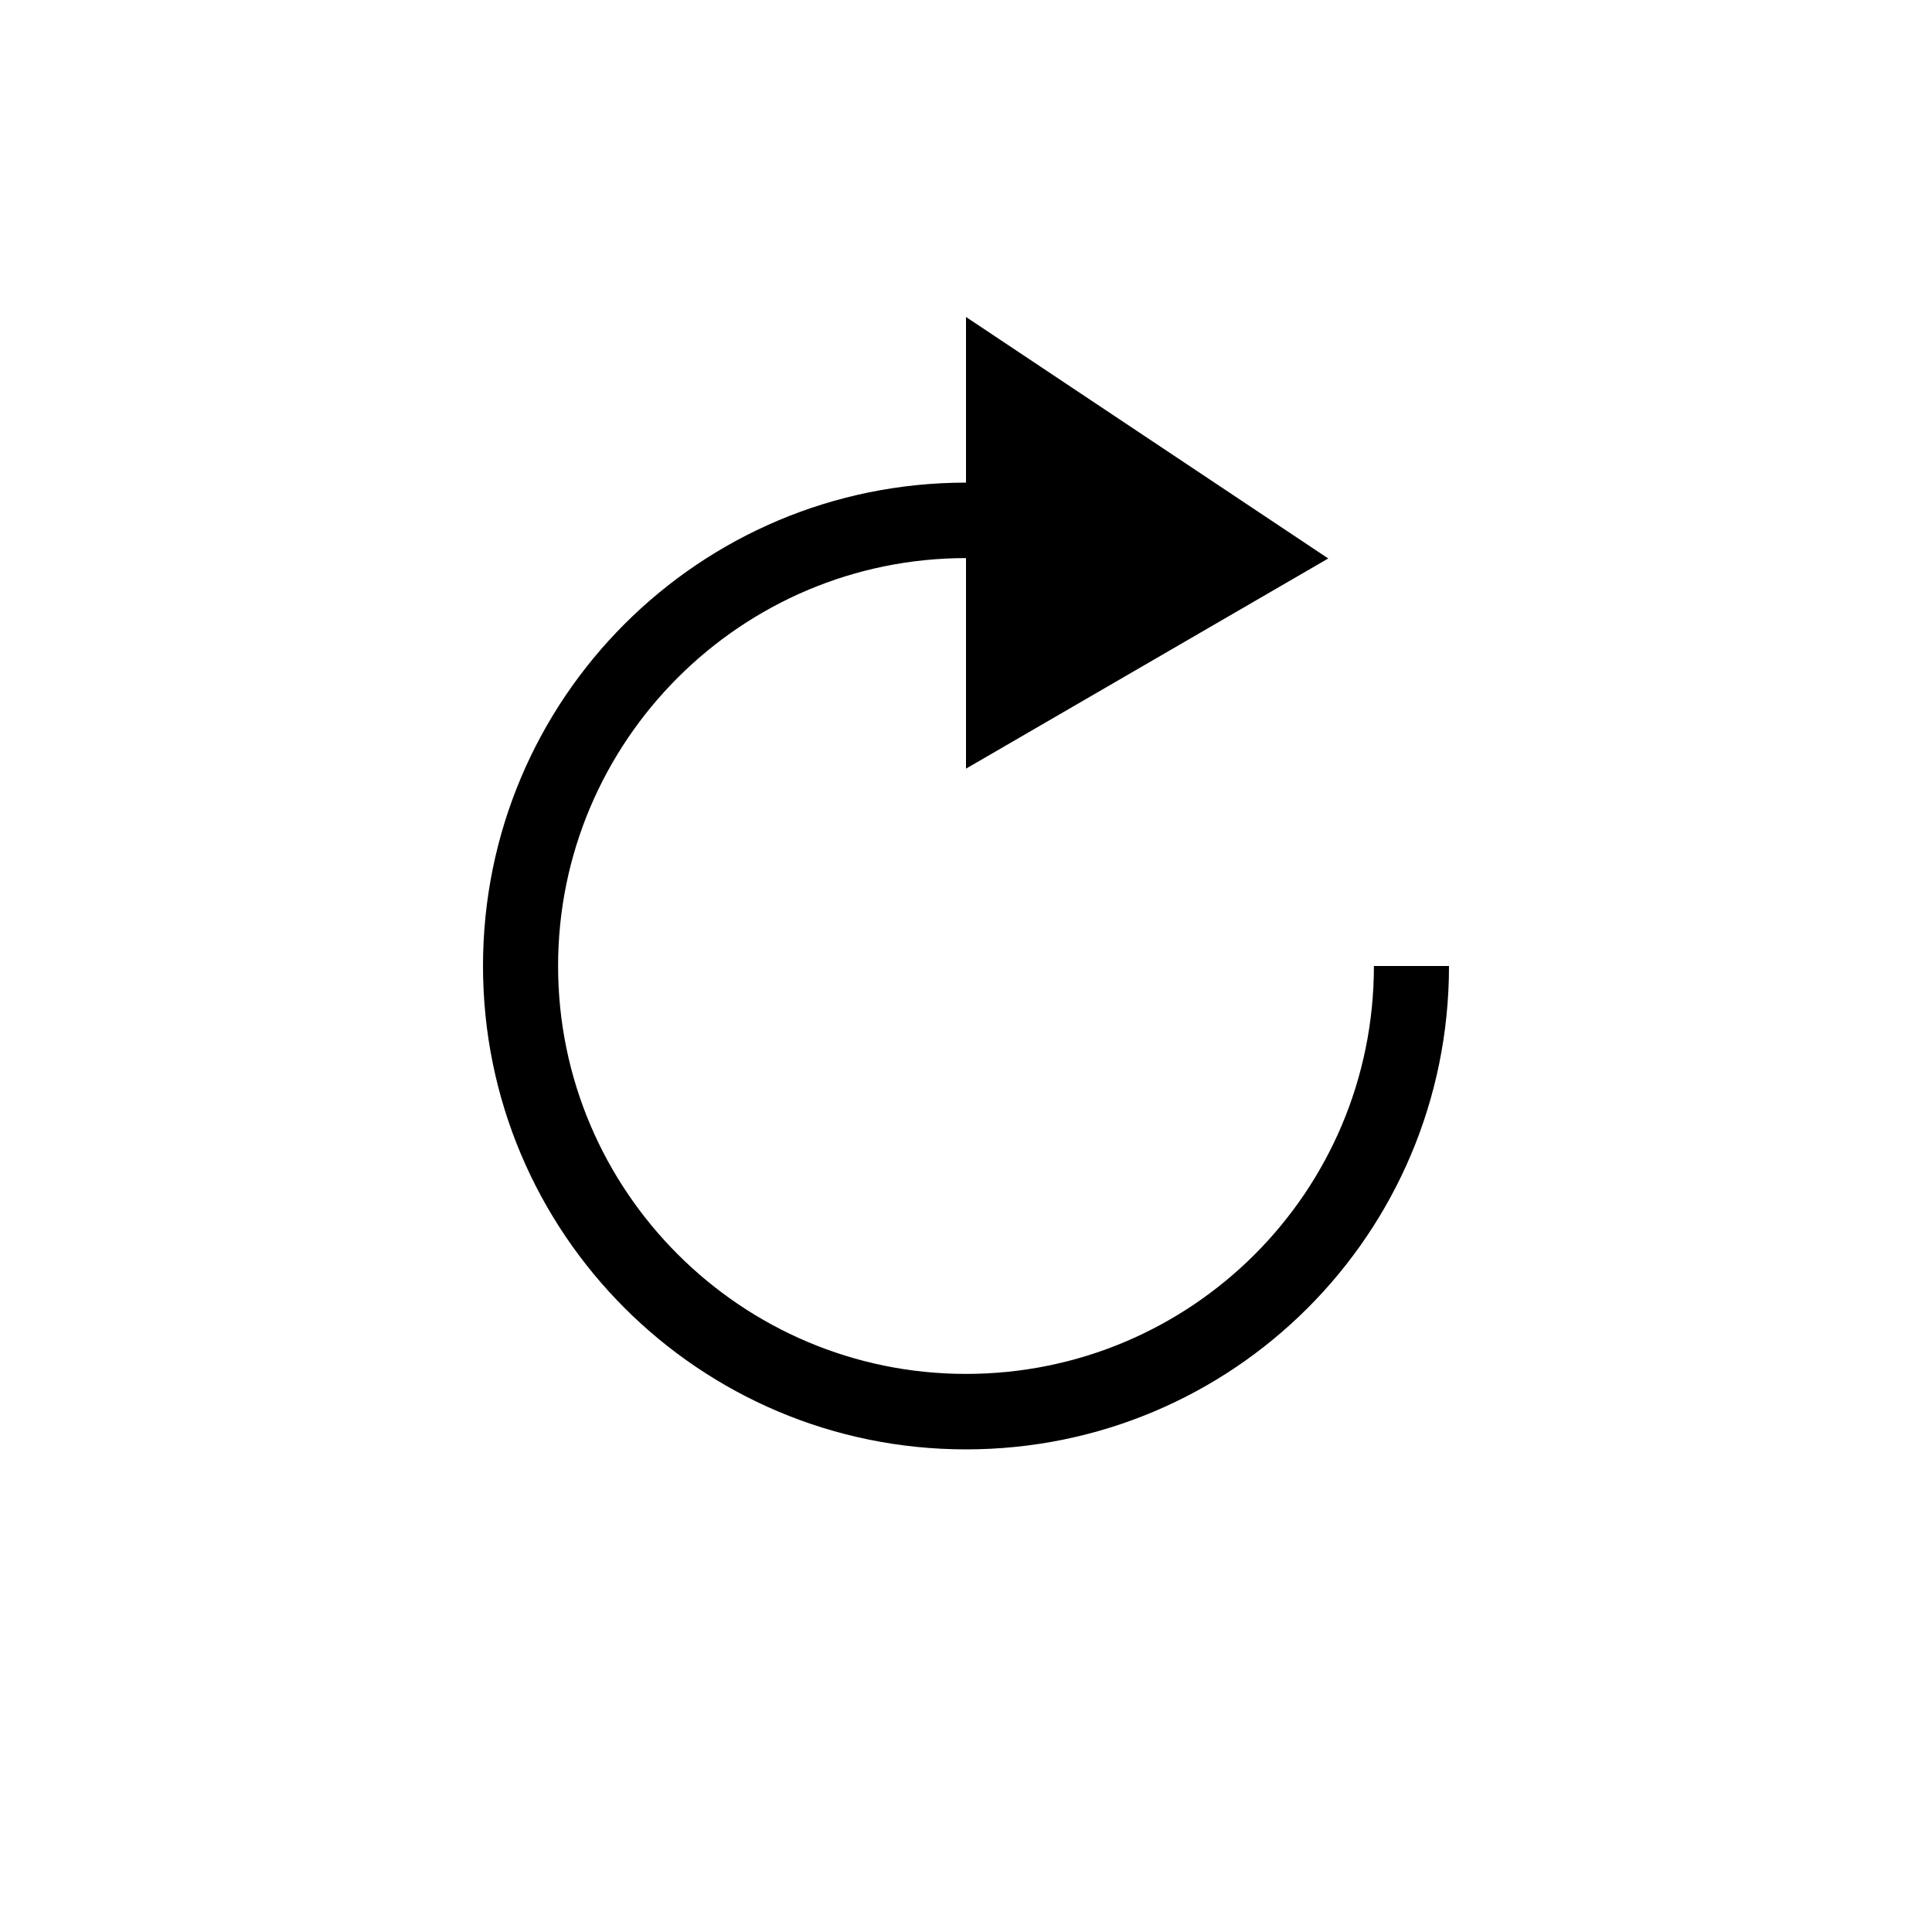
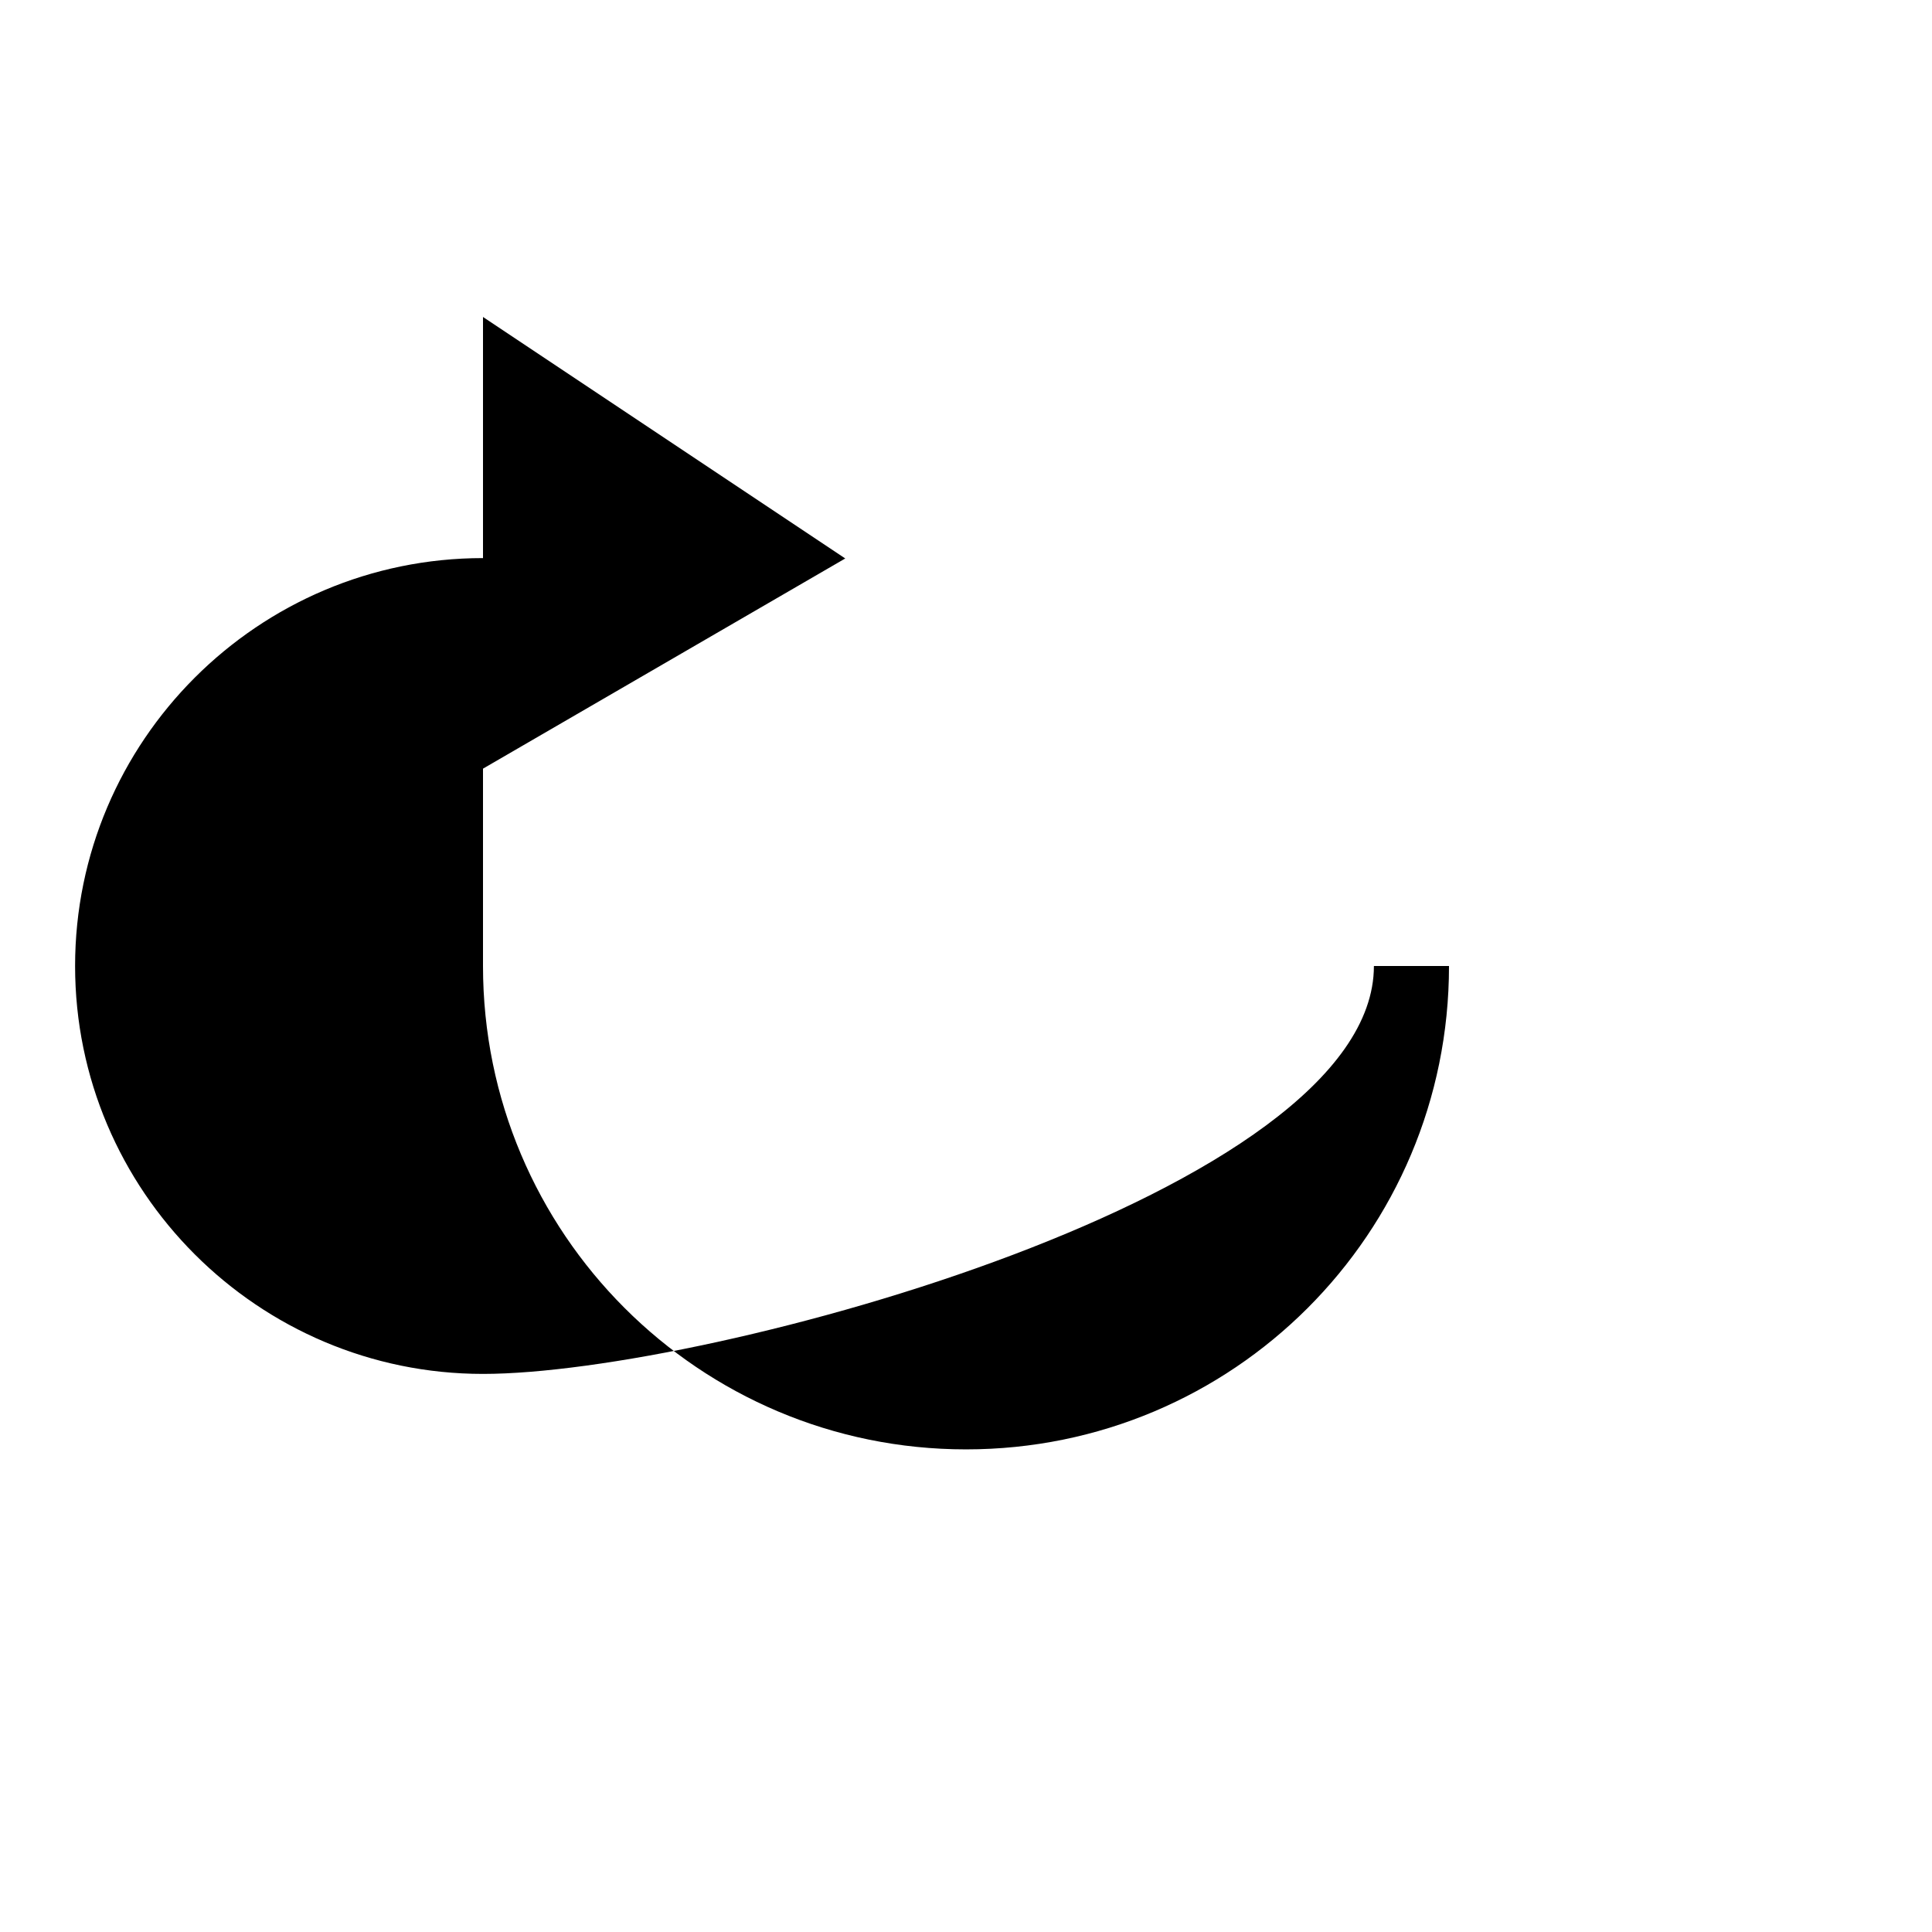
<svg xmlns="http://www.w3.org/2000/svg" fill="currentColor" width="32" height="32" viewBox="0 0 512 512">
-   <path d="M256 384.1c-70.7 0-128-57.3-128-128.1s57.3-128.1 128-128.1V84l96 64-96 55.7v-55.8c-59.6 0-108.1 48.5-108.1 108.1 0 59.6 48.5 108.1 108.1 108.1S364.1 316 364.1 256H384c0 71-57.3 128.1-128 128.1z" />
+   <path d="M256 384.1c-70.7 0-128-57.3-128-128.1V84l96 64-96 55.7v-55.8c-59.6 0-108.1 48.5-108.1 108.1 0 59.6 48.5 108.1 108.1 108.1S364.1 316 364.1 256H384c0 71-57.3 128.1-128 128.1z" />
</svg>